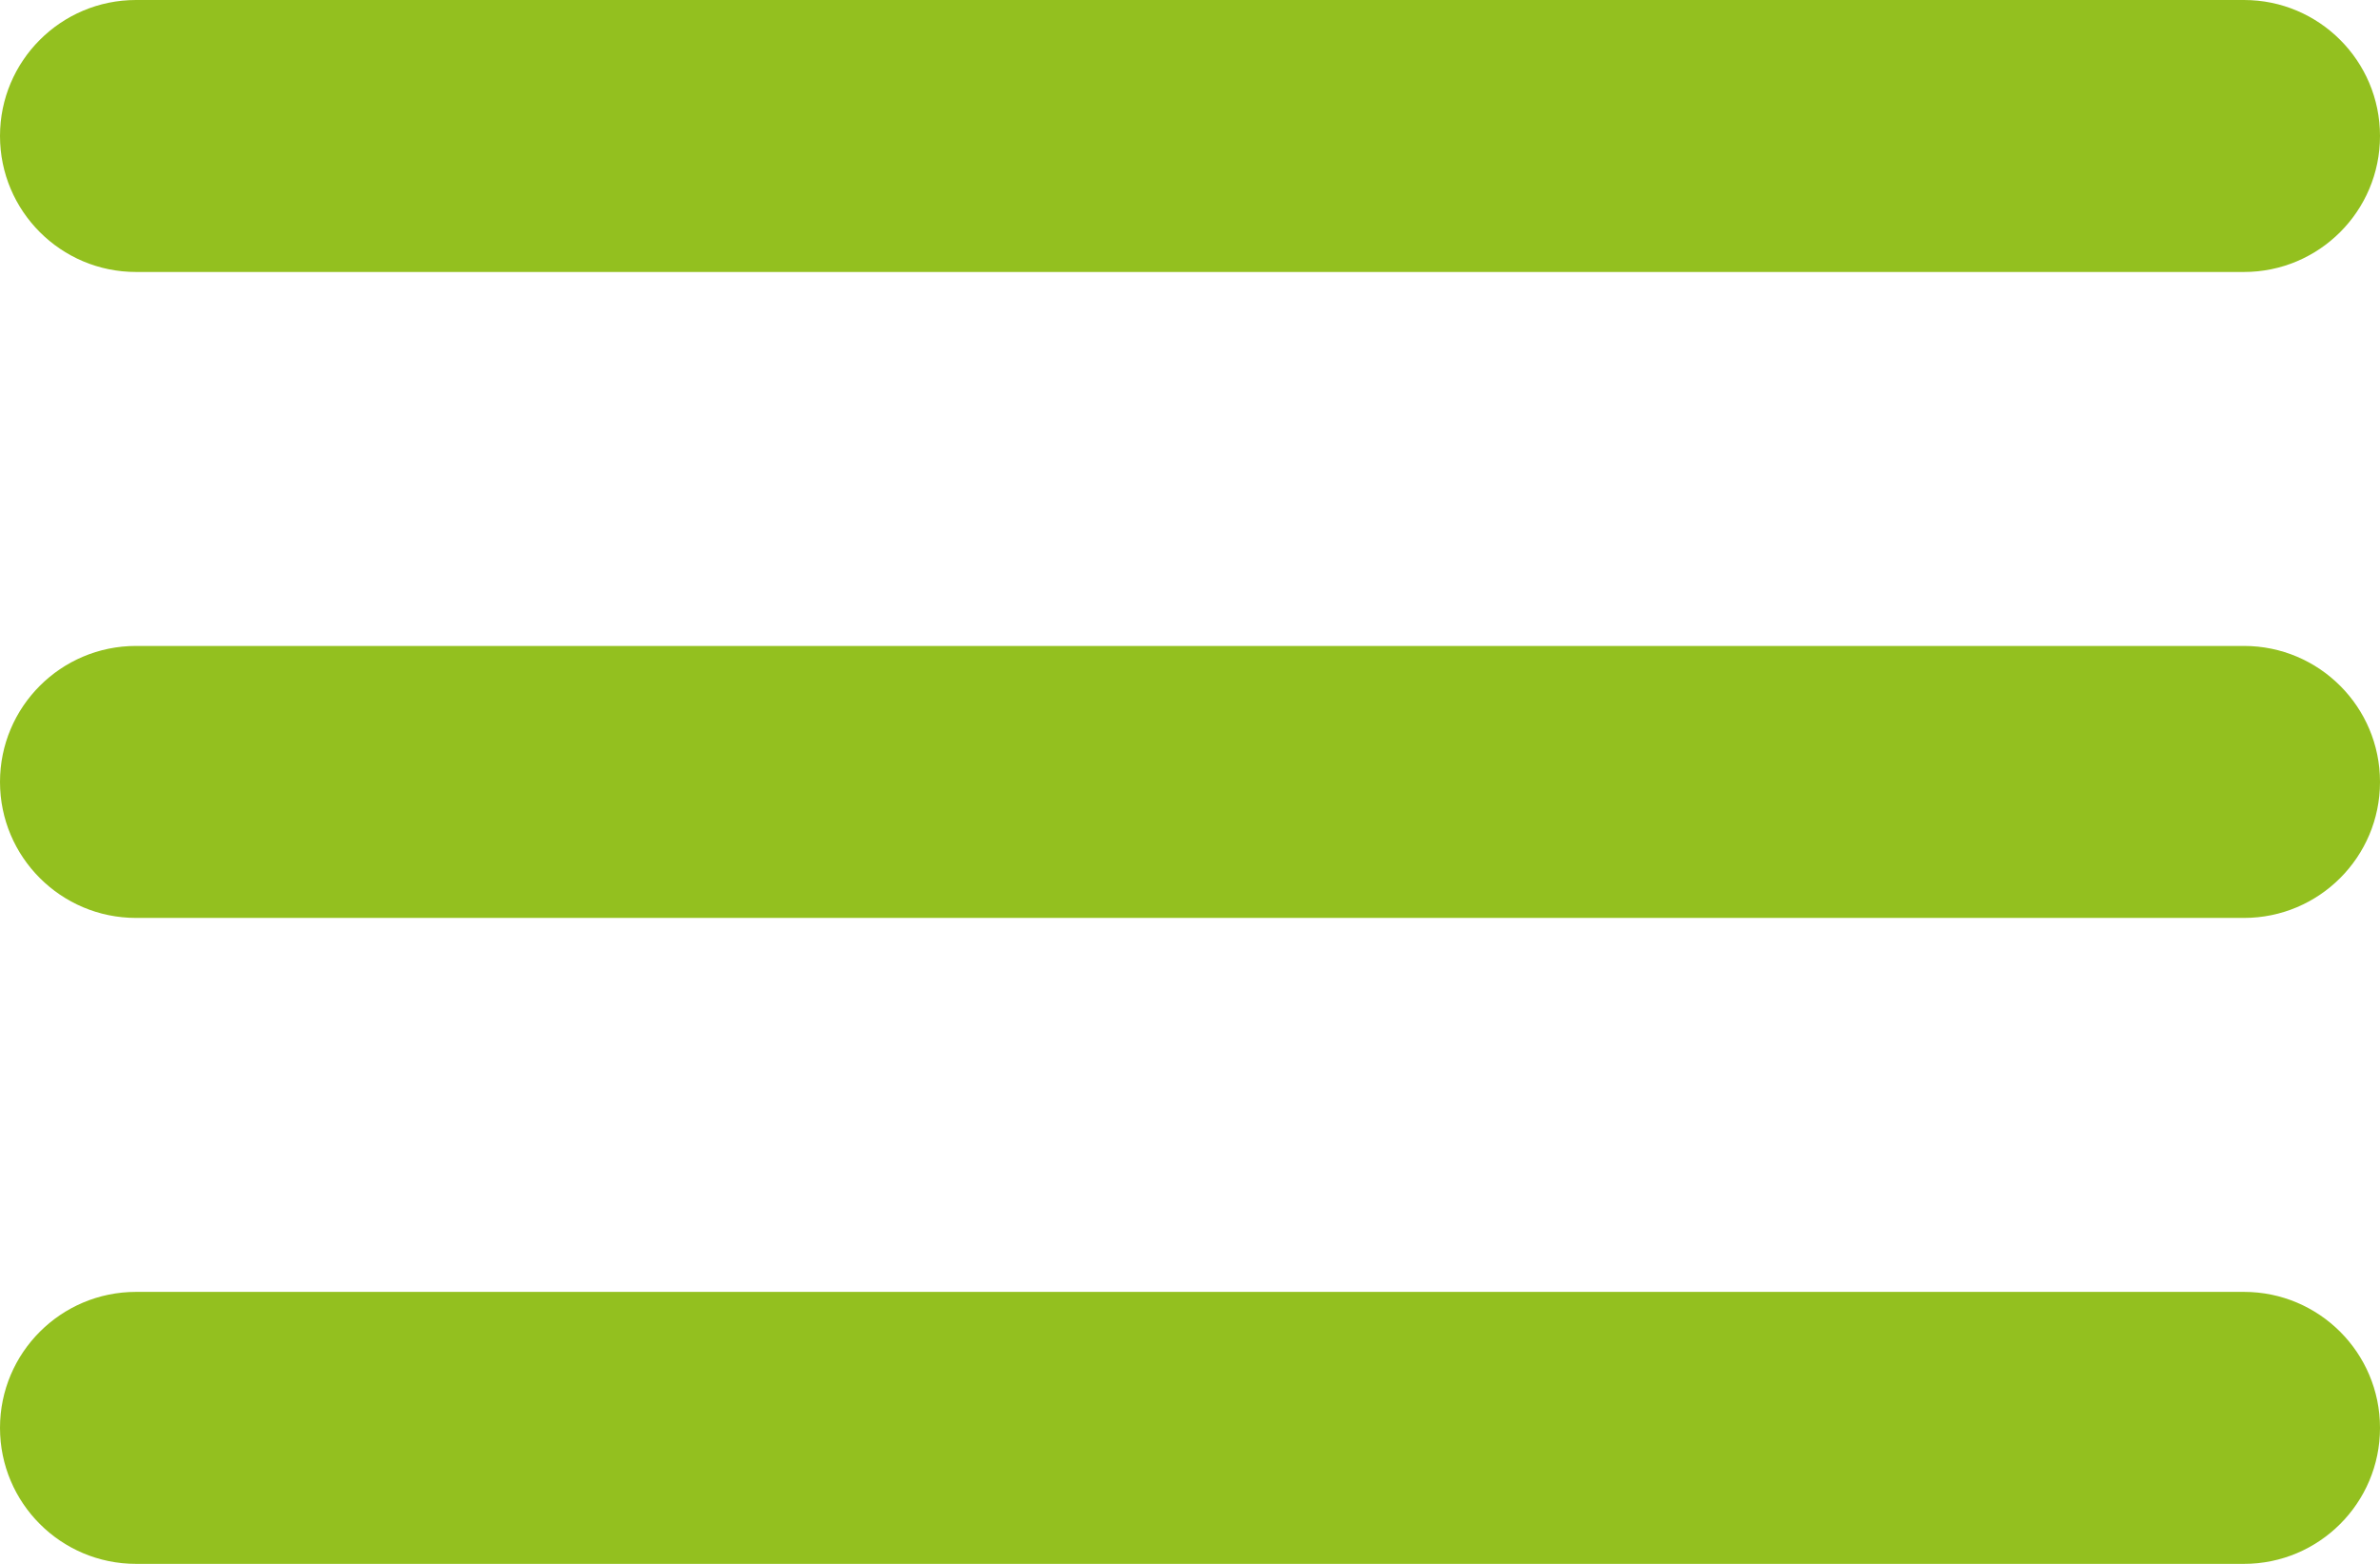
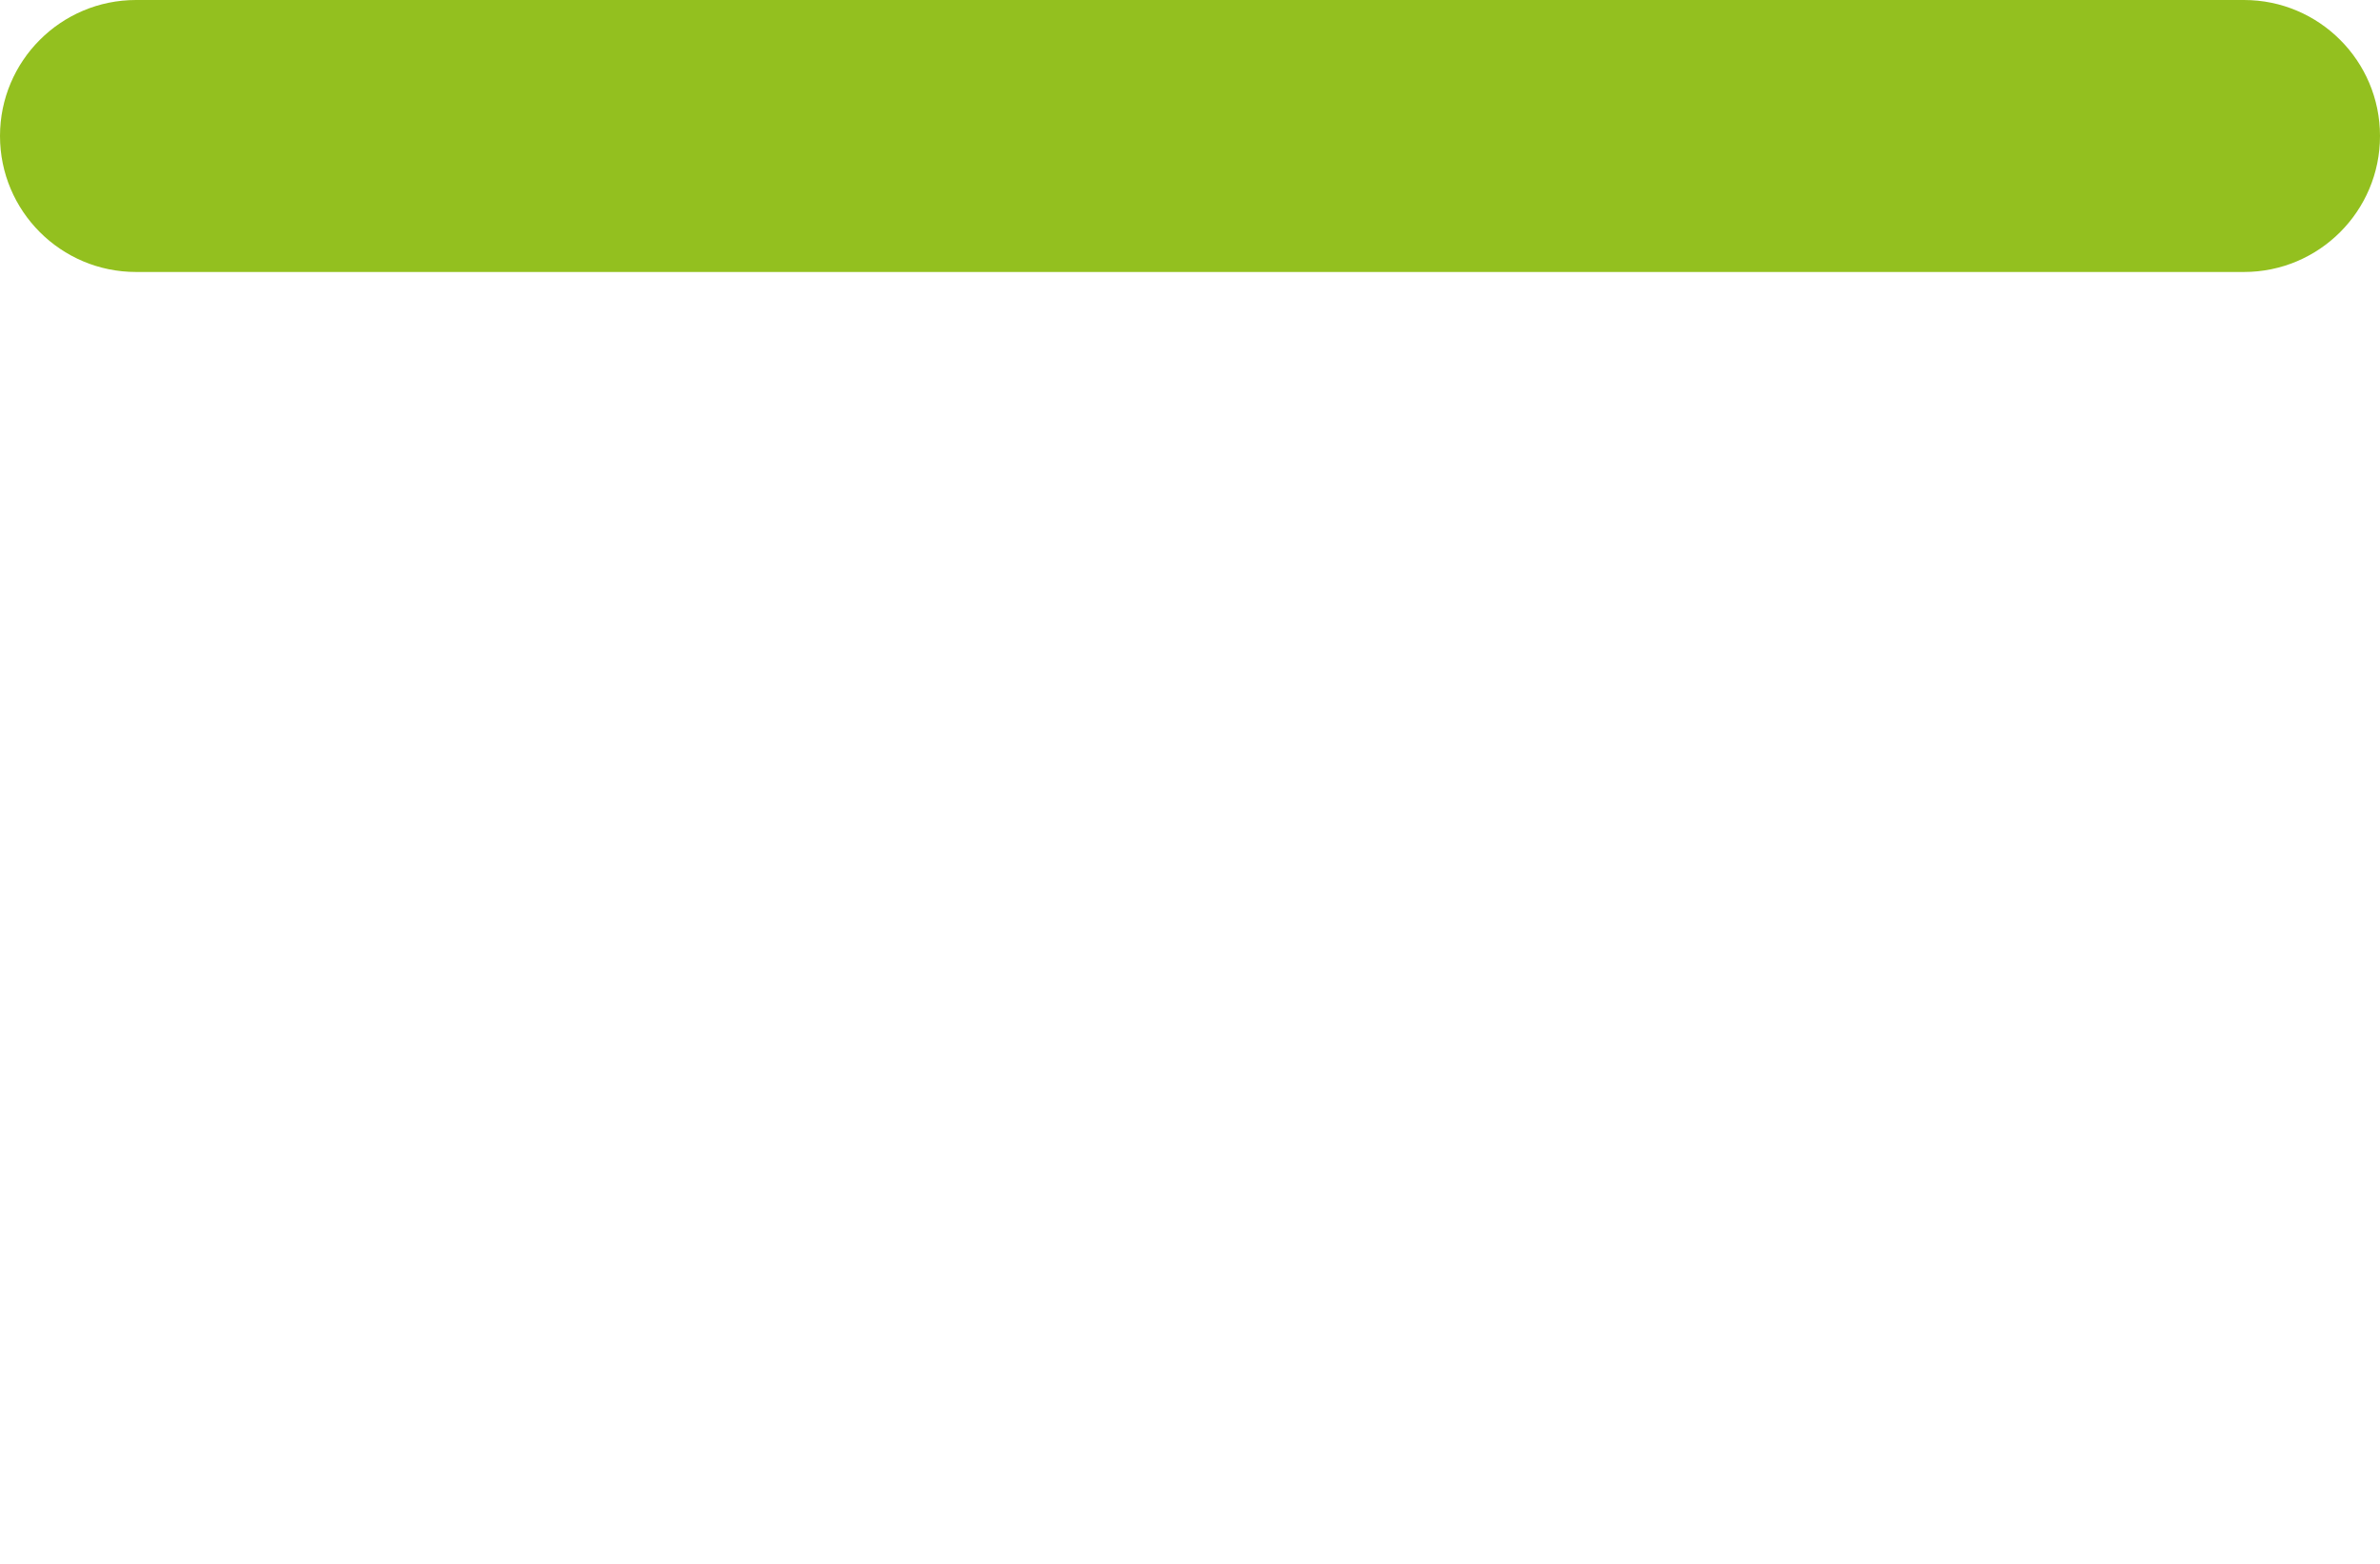
<svg xmlns="http://www.w3.org/2000/svg" width="100%" height="100%" viewBox="0 0 35 23" version="1.1" xml:space="preserve" style="fill-rule:evenodd;clip-rule:evenodd;stroke-linejoin:round;stroke-miterlimit:2;">
  <path d="M35,2C35,0.896 34.104,0 33,0L2,0C0.896,0 0,0.896 0,2C0,3.104 0.896,4 2,4L33,4C34.104,4 35,3.104 35,2Z" style="fill:rgb(147,192,31);" />
-   <path d="M35,11.5C35,10.396 34.104,9.5 33,9.5L2,9.5C0.896,9.5 0,10.396 0,11.5C0,12.604 0.896,13.5 2,13.5L33,13.5C34.104,13.5 35,12.604 35,11.5Z" style="fill:rgb(147,192,31);" />
-   <path d="M35,21C35,19.896 34.104,19 33,19L2,19C0.896,19 0,19.896 0,21C0,22.104 0.896,23 2,23L33,23C34.104,23 35,22.104 35,21Z" style="fill:rgb(147,192,31);" />
</svg>